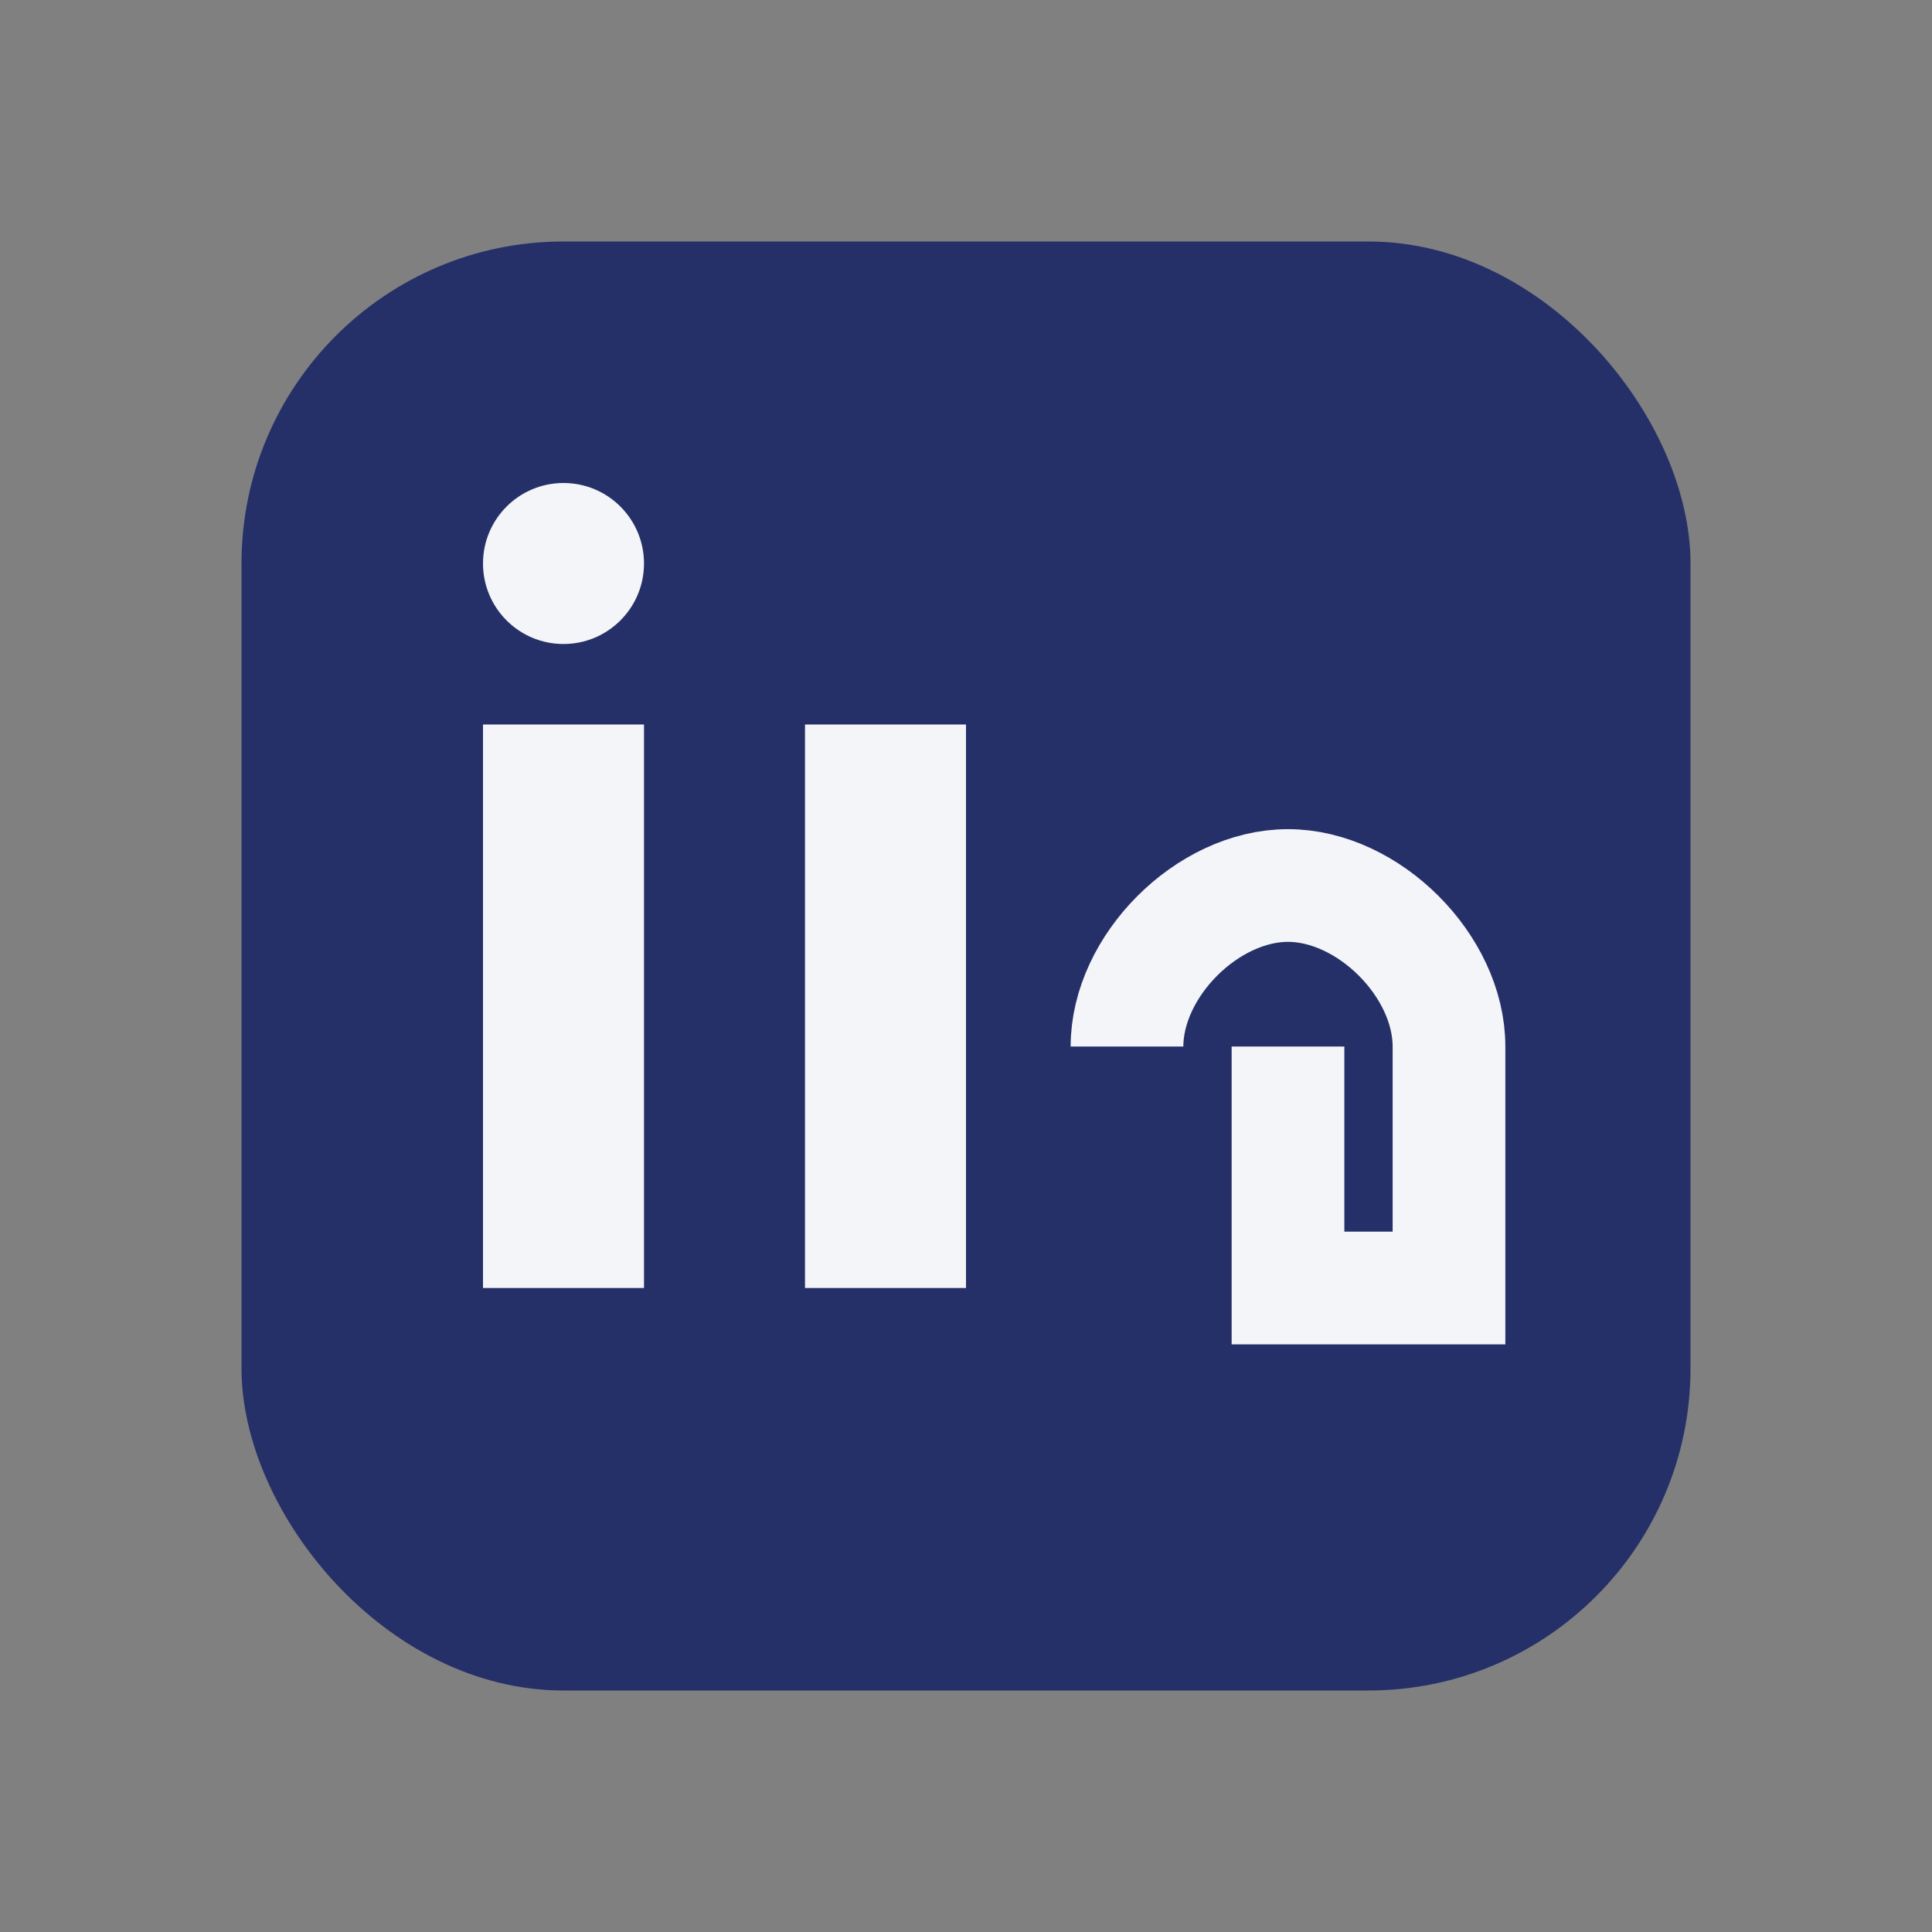
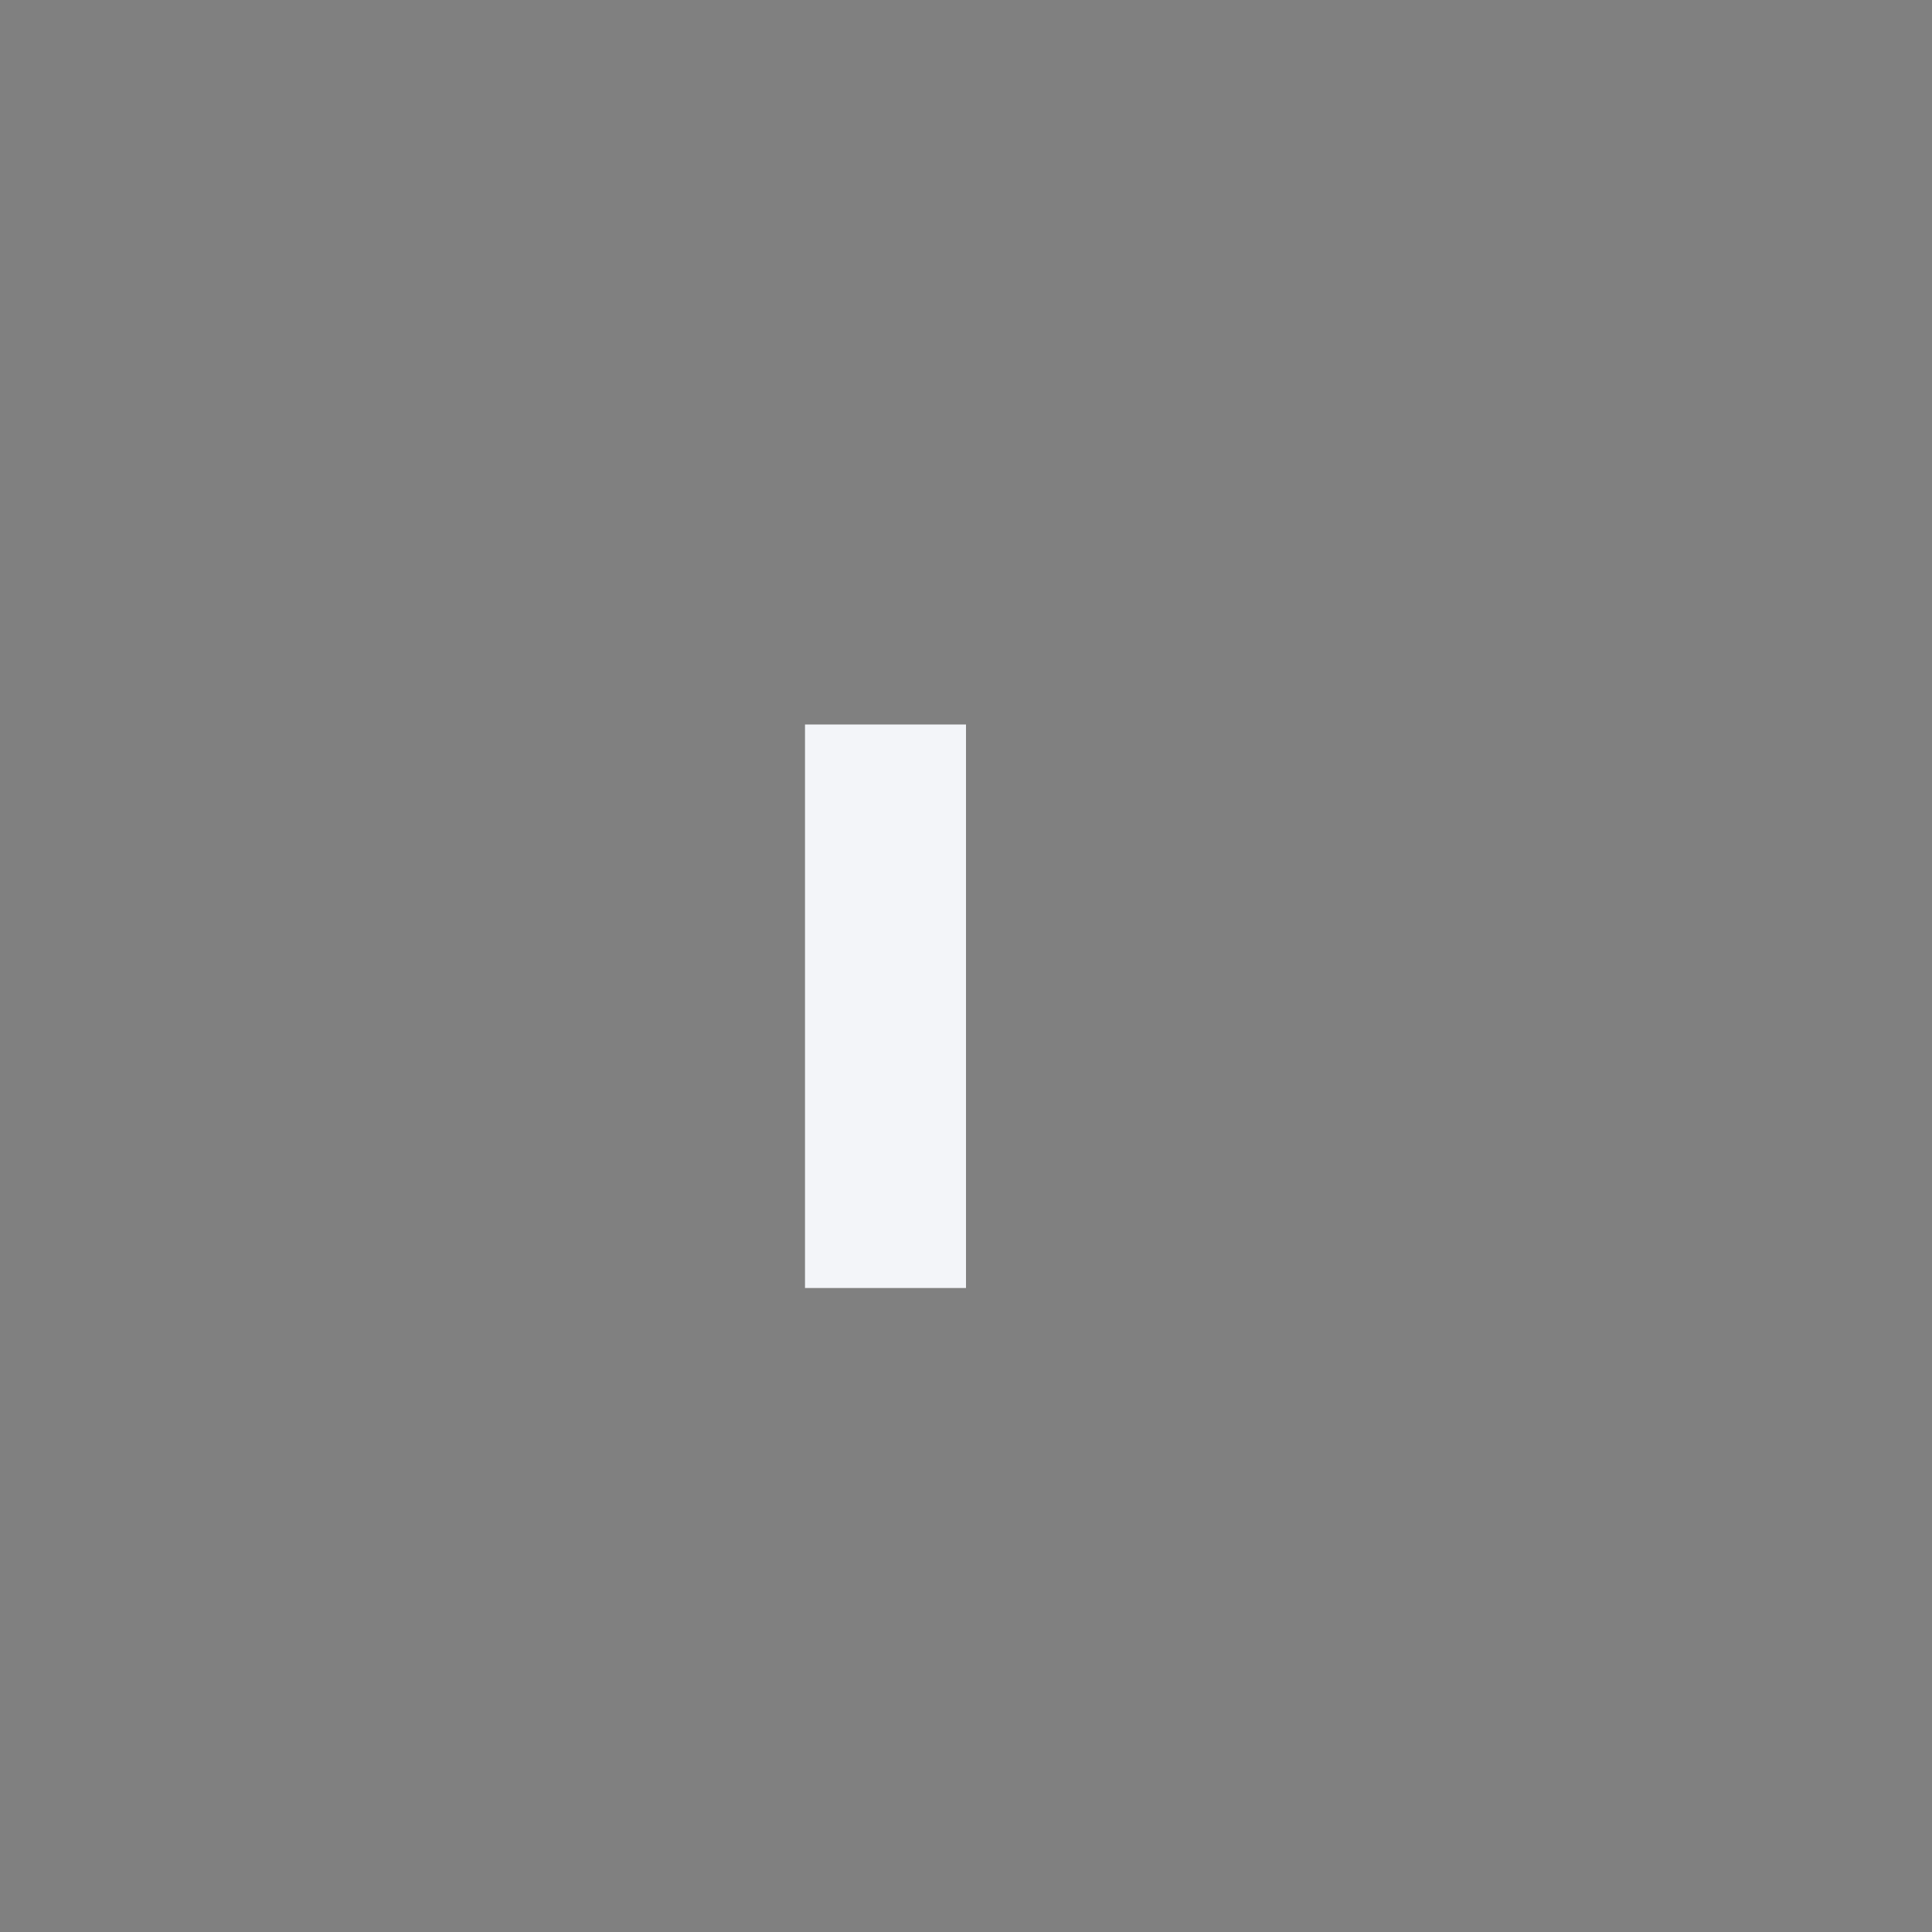
<svg xmlns="http://www.w3.org/2000/svg" width="24" height="24" viewBox="0 0 24 24">
  <rect x="0" y="0" width="24" height="24" fill="#808080" stroke="none" />
-   <rect x="3" y="3" width="18" height="18" rx="4" fill="#263068" />
-   <rect x="6" y="9" width="2" height="7" fill="#F3F5F9" />
-   <circle cx="7" cy="7" r="1" fill="#F3F5F9" />
  <rect x="10" y="9" width="2" height="7" fill="#F3F5F9" />
-   <path d="M14 13c0-1 1-2 2-2s2 1 2 2v3h-2v-3" fill="none" stroke="#F3F5F9" stroke-width="1.4" />
</svg>